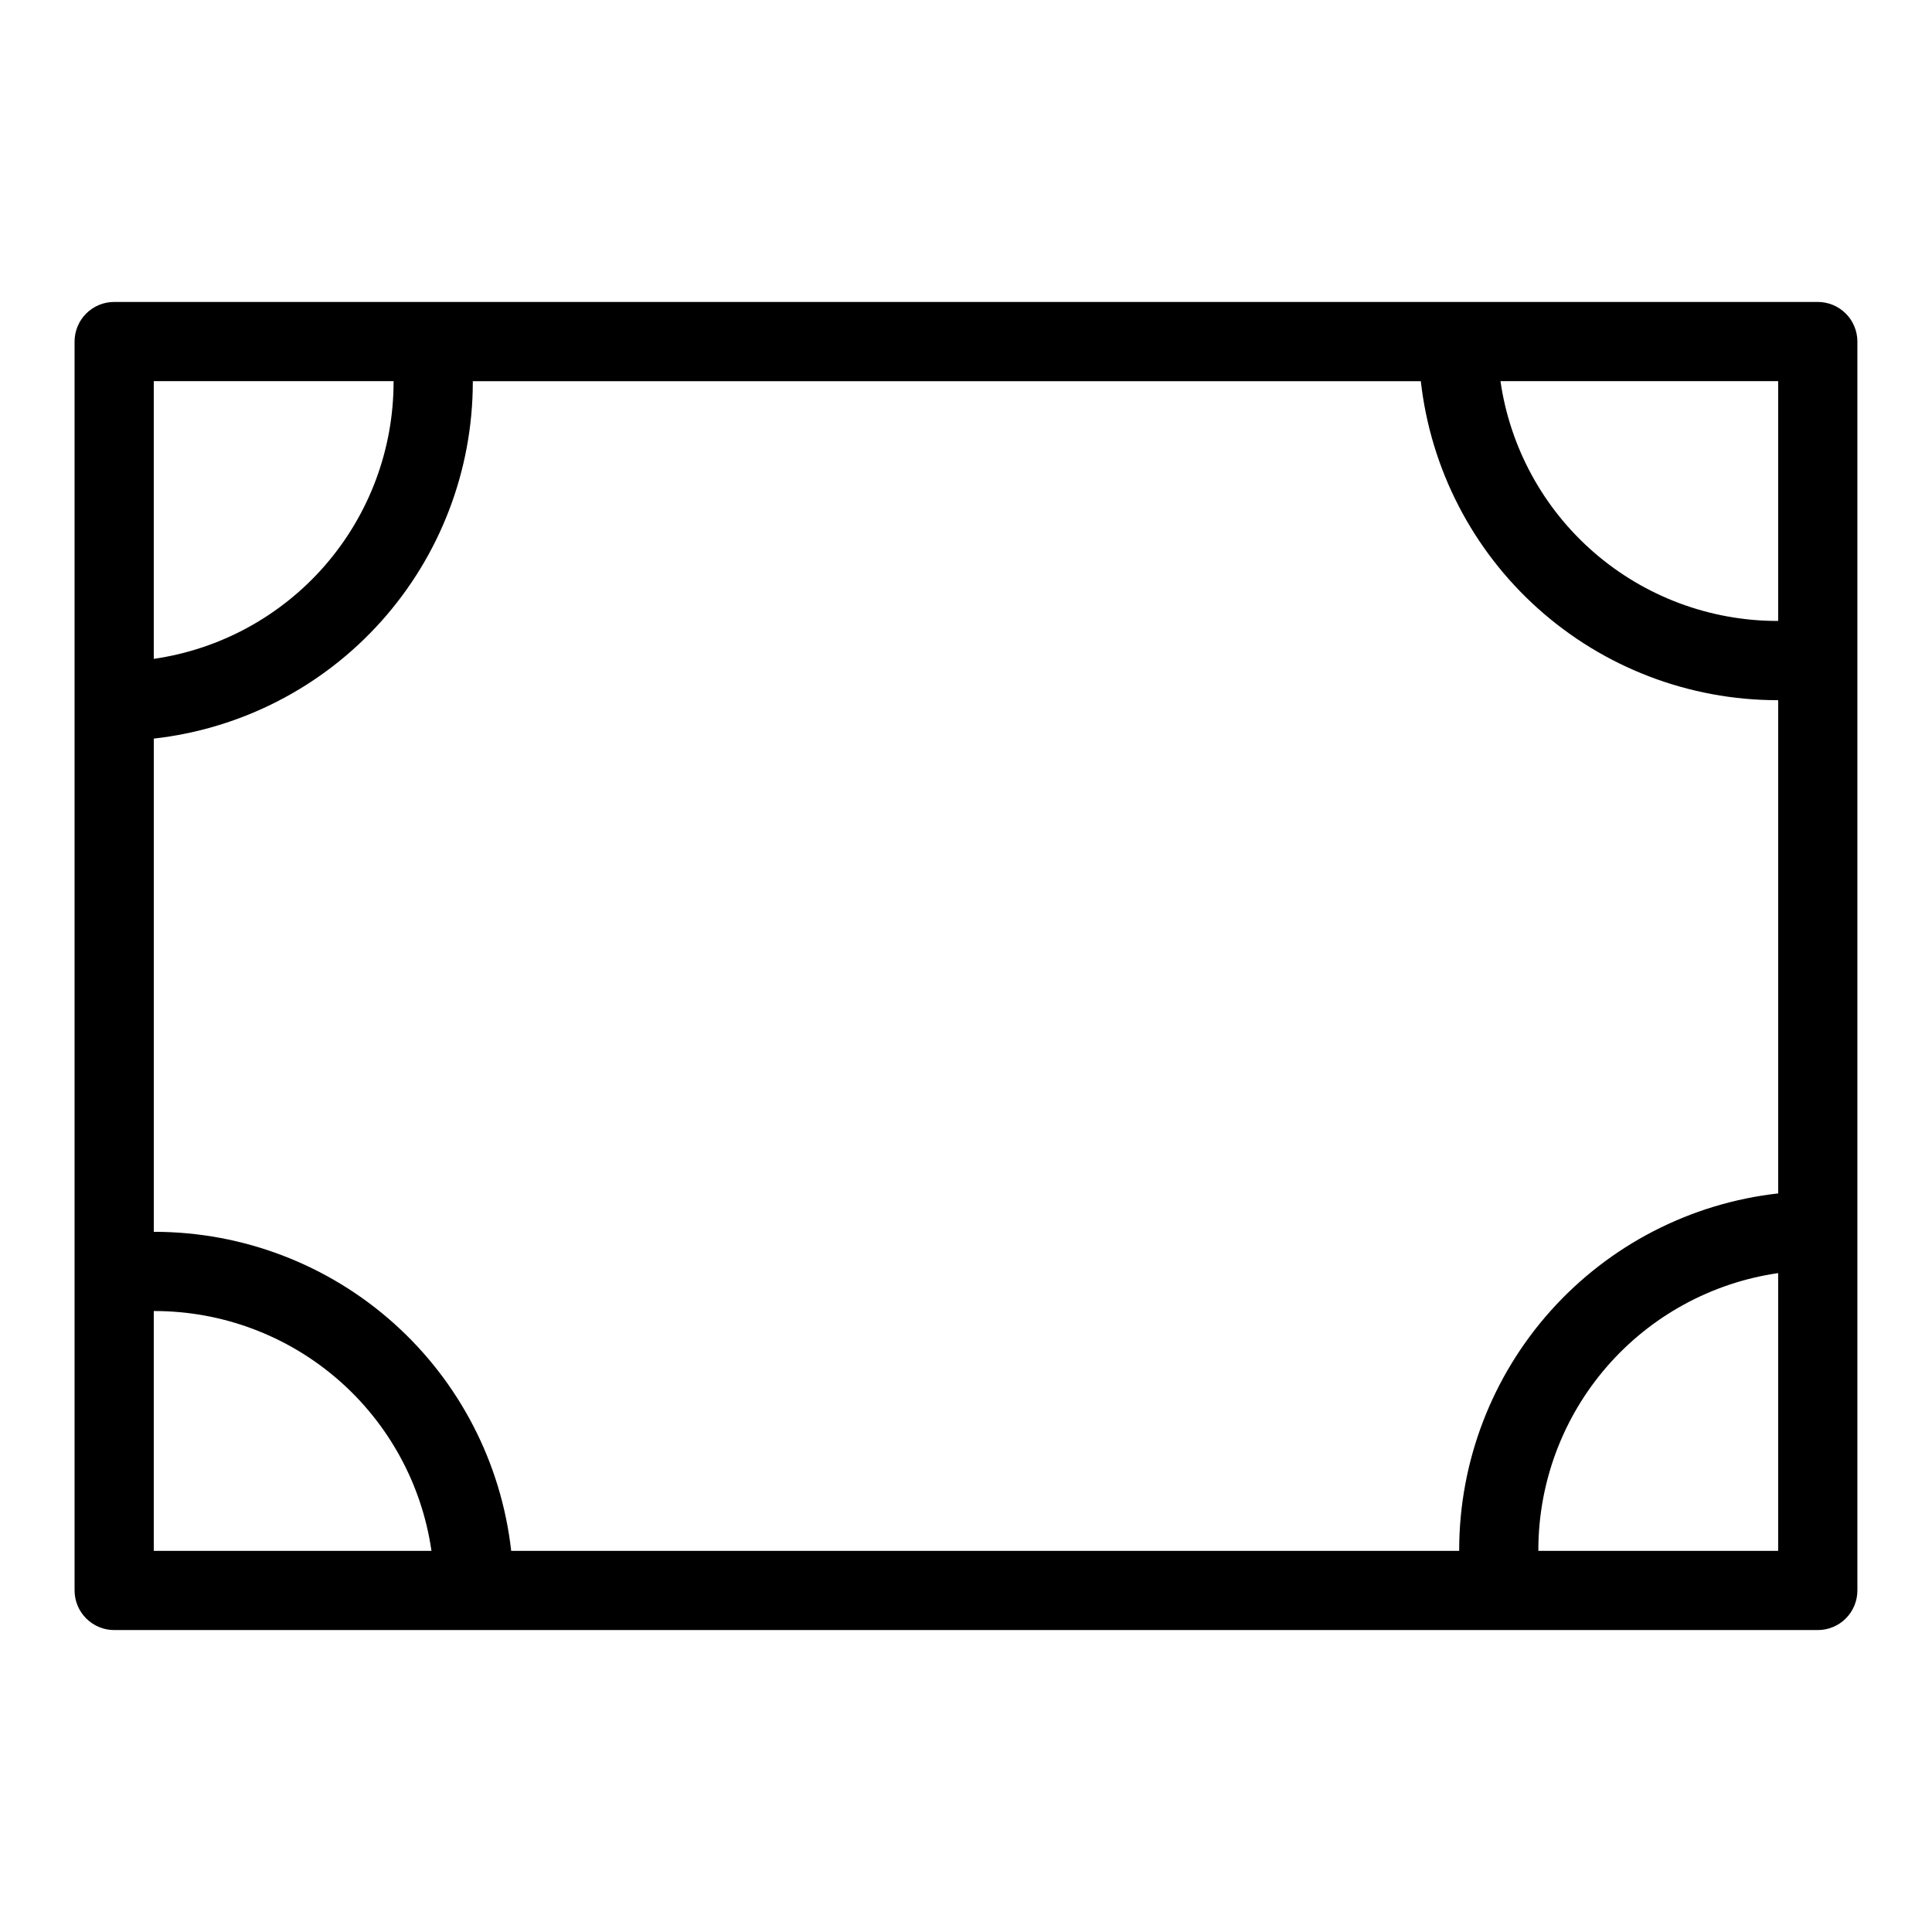
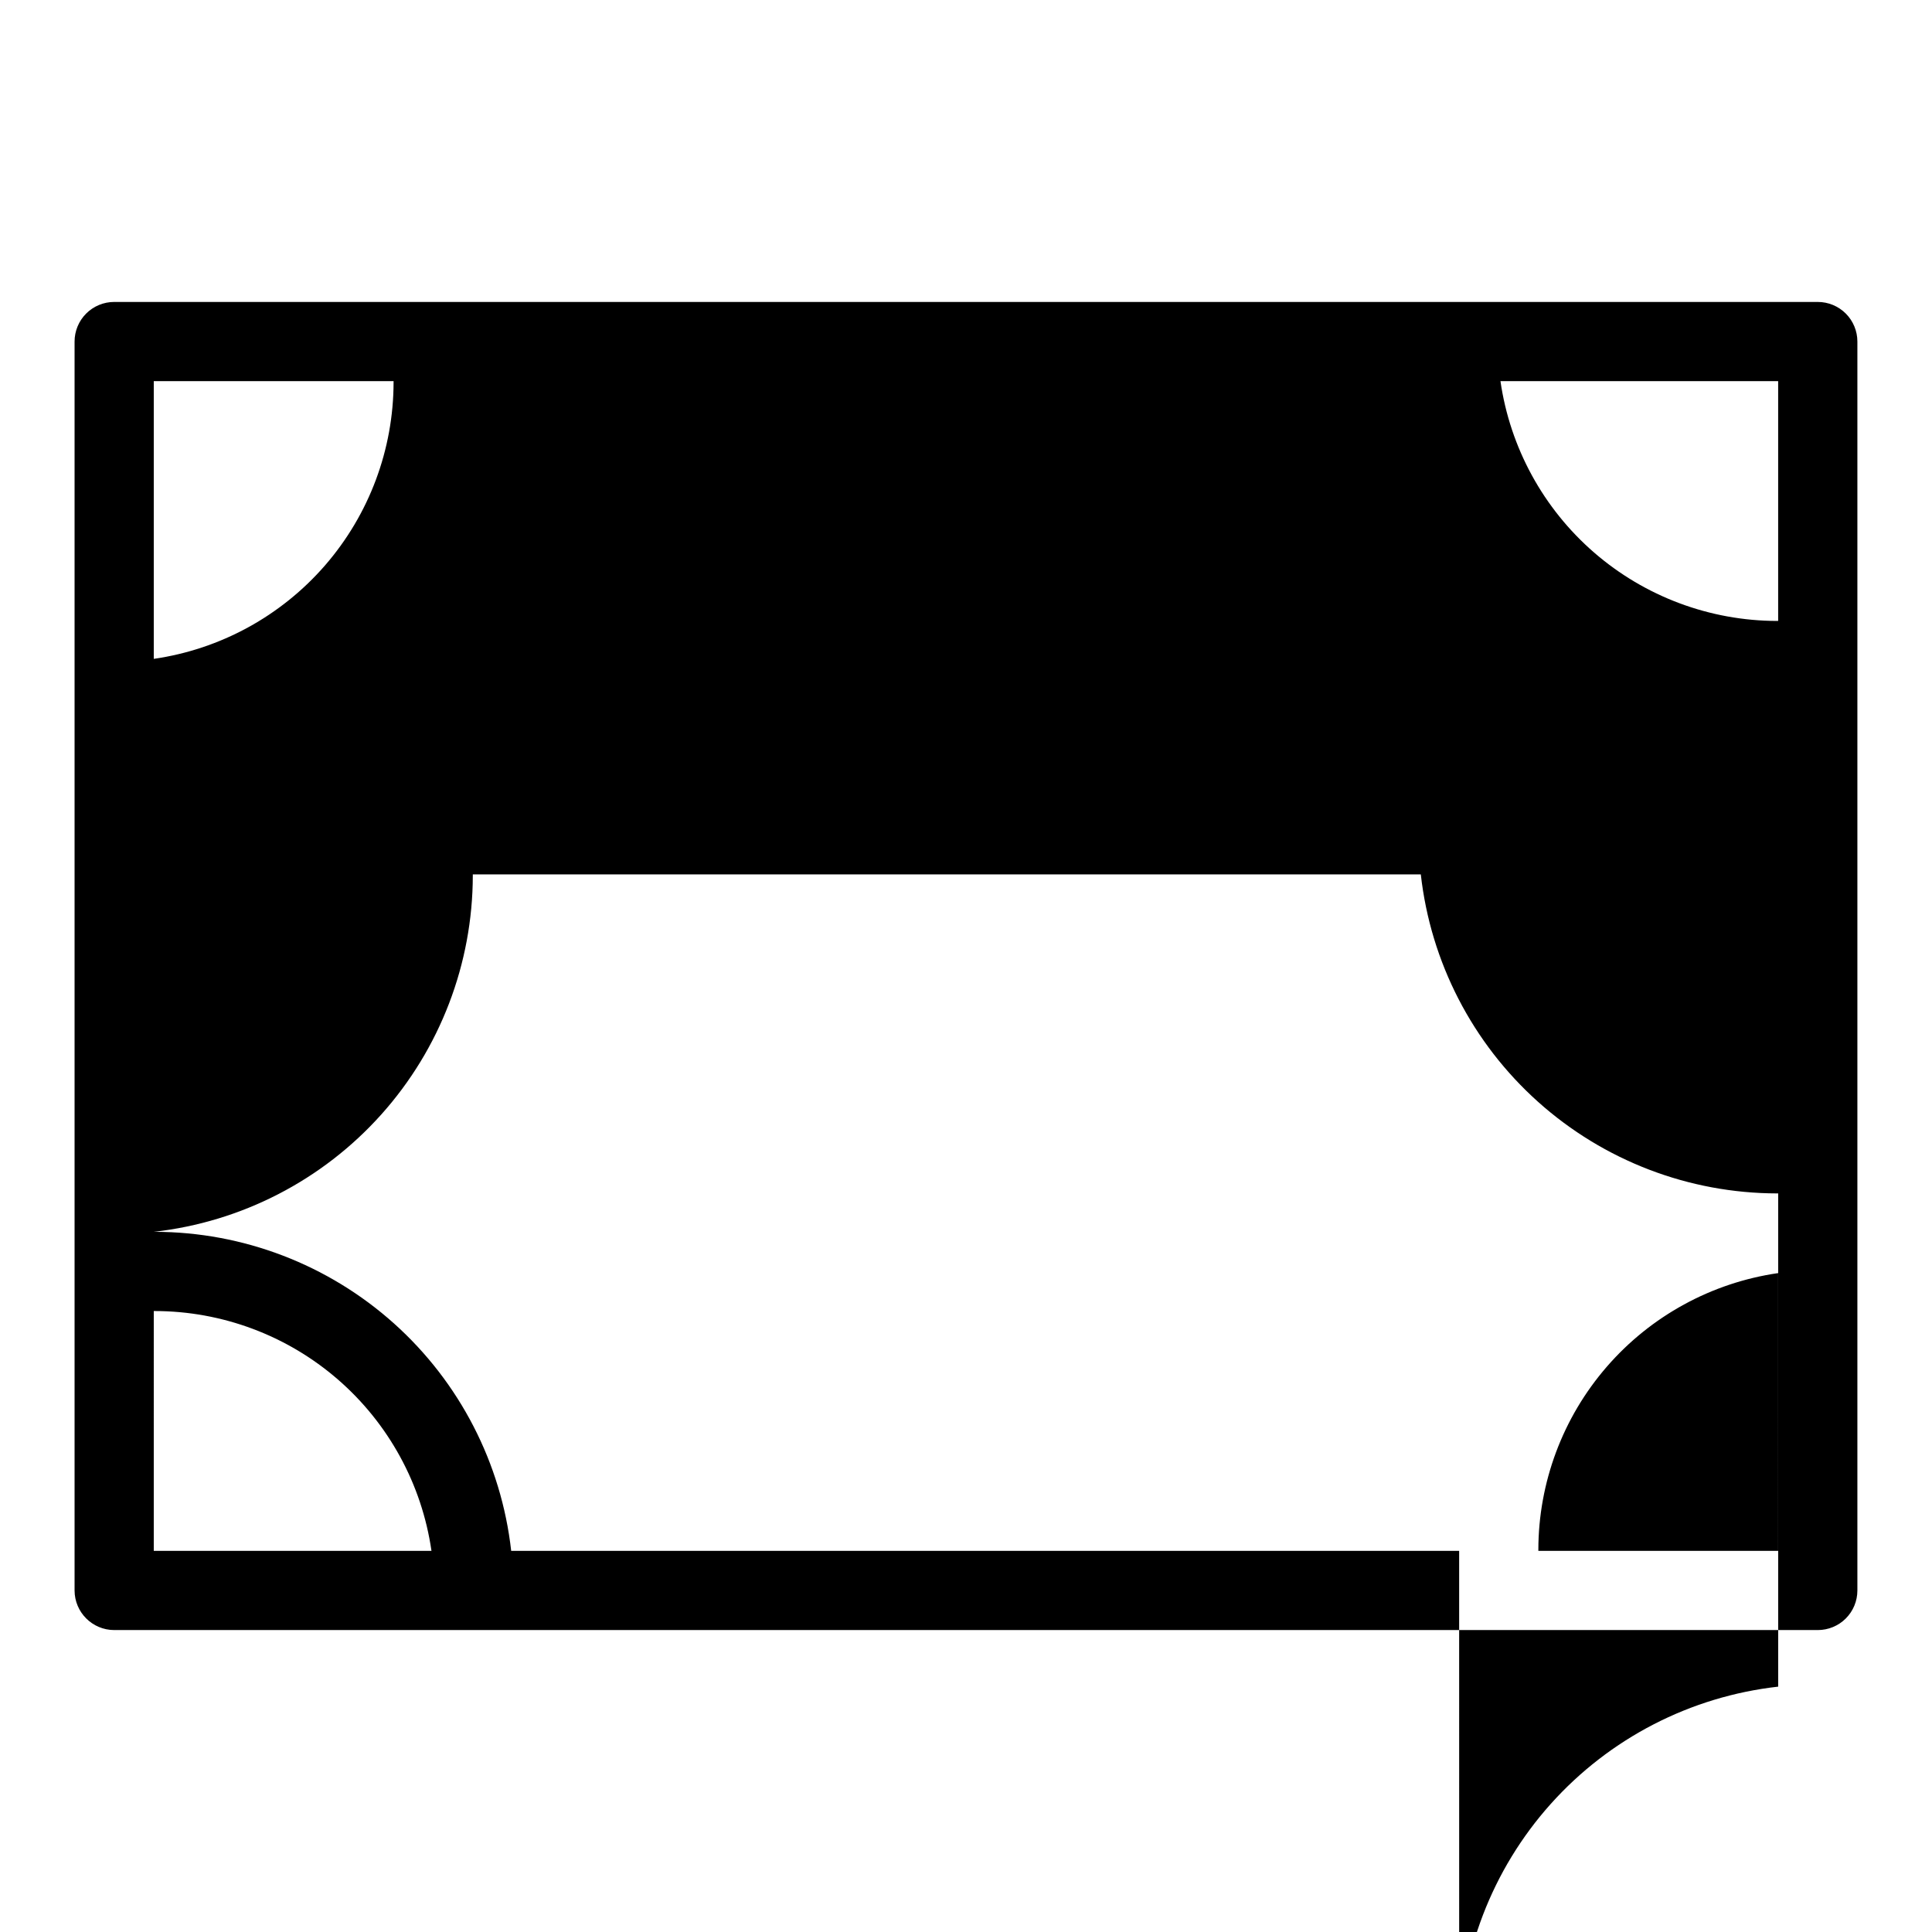
<svg xmlns="http://www.w3.org/2000/svg" fill="#000000" width="800px" height="800px" version="1.1" viewBox="144 144 512 512">
-   <path d="m625.73 224.02h-451.47c-2.785 0-5.453 1.105-7.422 3.074s-3.074 4.641-3.074 7.422v330.97c0.012 5.793 4.703 10.484 10.496 10.496h451.47c2.785 0.004 5.457-1.102 7.426-3.07s3.074-4.641 3.07-7.426v-330.97c0-2.781-1.105-5.453-3.074-7.422s-4.637-3.074-7.422-3.074zm-95.039 330.97h-251.22c-2.606-23.23-13.668-44.688-31.082-60.281-17.414-15.59-39.961-24.227-63.336-24.262h-0.297v-130.71c23.23-2.606 44.688-13.668 60.281-31.086 15.594-17.414 24.23-39.957 24.262-63.336v-0.297h251.23c2.606 23.23 13.668 44.688 31.082 60.277 17.414 15.594 39.957 24.227 63.332 24.262h0.297v130.71c-23.23 2.606-44.688 13.672-60.281 31.086-15.594 17.418-24.23 39.965-24.262 63.34zm-345.94-63.551h0.297c17.812 0.023 35.023 6.457 48.484 18.125 13.461 11.672 22.27 27.797 24.812 45.426h-73.594zm430.48-246.43v63.547h-0.297c-17.812-0.023-35.02-6.461-48.48-18.125-13.457-11.668-22.266-27.793-24.816-45.422zm-430.48 0h63.551v0.297c-0.023 17.816-6.457 35.023-18.125 48.484-11.672 13.457-27.797 22.27-45.426 24.816zm430.48 309.98h-63.551v-0.297c0.023-17.812 6.457-35.023 18.129-48.484 11.668-13.461 27.793-22.273 45.422-24.824z" />
+   <path d="m625.73 224.02h-451.47c-2.785 0-5.453 1.105-7.422 3.074s-3.074 4.641-3.074 7.422v330.97c0.012 5.793 4.703 10.484 10.496 10.496h451.47c2.785 0.004 5.457-1.102 7.426-3.07s3.074-4.641 3.07-7.426v-330.97c0-2.781-1.105-5.453-3.074-7.422s-4.637-3.074-7.422-3.074zm-95.039 330.97h-251.22c-2.606-23.23-13.668-44.688-31.082-60.281-17.414-15.59-39.961-24.227-63.336-24.262h-0.297c23.23-2.606 44.688-13.668 60.281-31.086 15.594-17.414 24.23-39.957 24.262-63.336v-0.297h251.23c2.606 23.23 13.668 44.688 31.082 60.277 17.414 15.594 39.957 24.227 63.332 24.262h0.297v130.71c-23.23 2.606-44.688 13.672-60.281 31.086-15.594 17.418-24.23 39.965-24.262 63.34zm-345.94-63.551h0.297c17.812 0.023 35.023 6.457 48.484 18.125 13.461 11.672 22.27 27.797 24.812 45.426h-73.594zm430.48-246.43v63.547h-0.297c-17.812-0.023-35.02-6.461-48.48-18.125-13.457-11.668-22.266-27.793-24.816-45.422zm-430.48 0h63.551v0.297c-0.023 17.816-6.457 35.023-18.125 48.484-11.672 13.457-27.797 22.27-45.426 24.816zm430.48 309.98h-63.551v-0.297c0.023-17.812 6.457-35.023 18.129-48.484 11.668-13.461 27.793-22.273 45.422-24.824z" />
</svg>